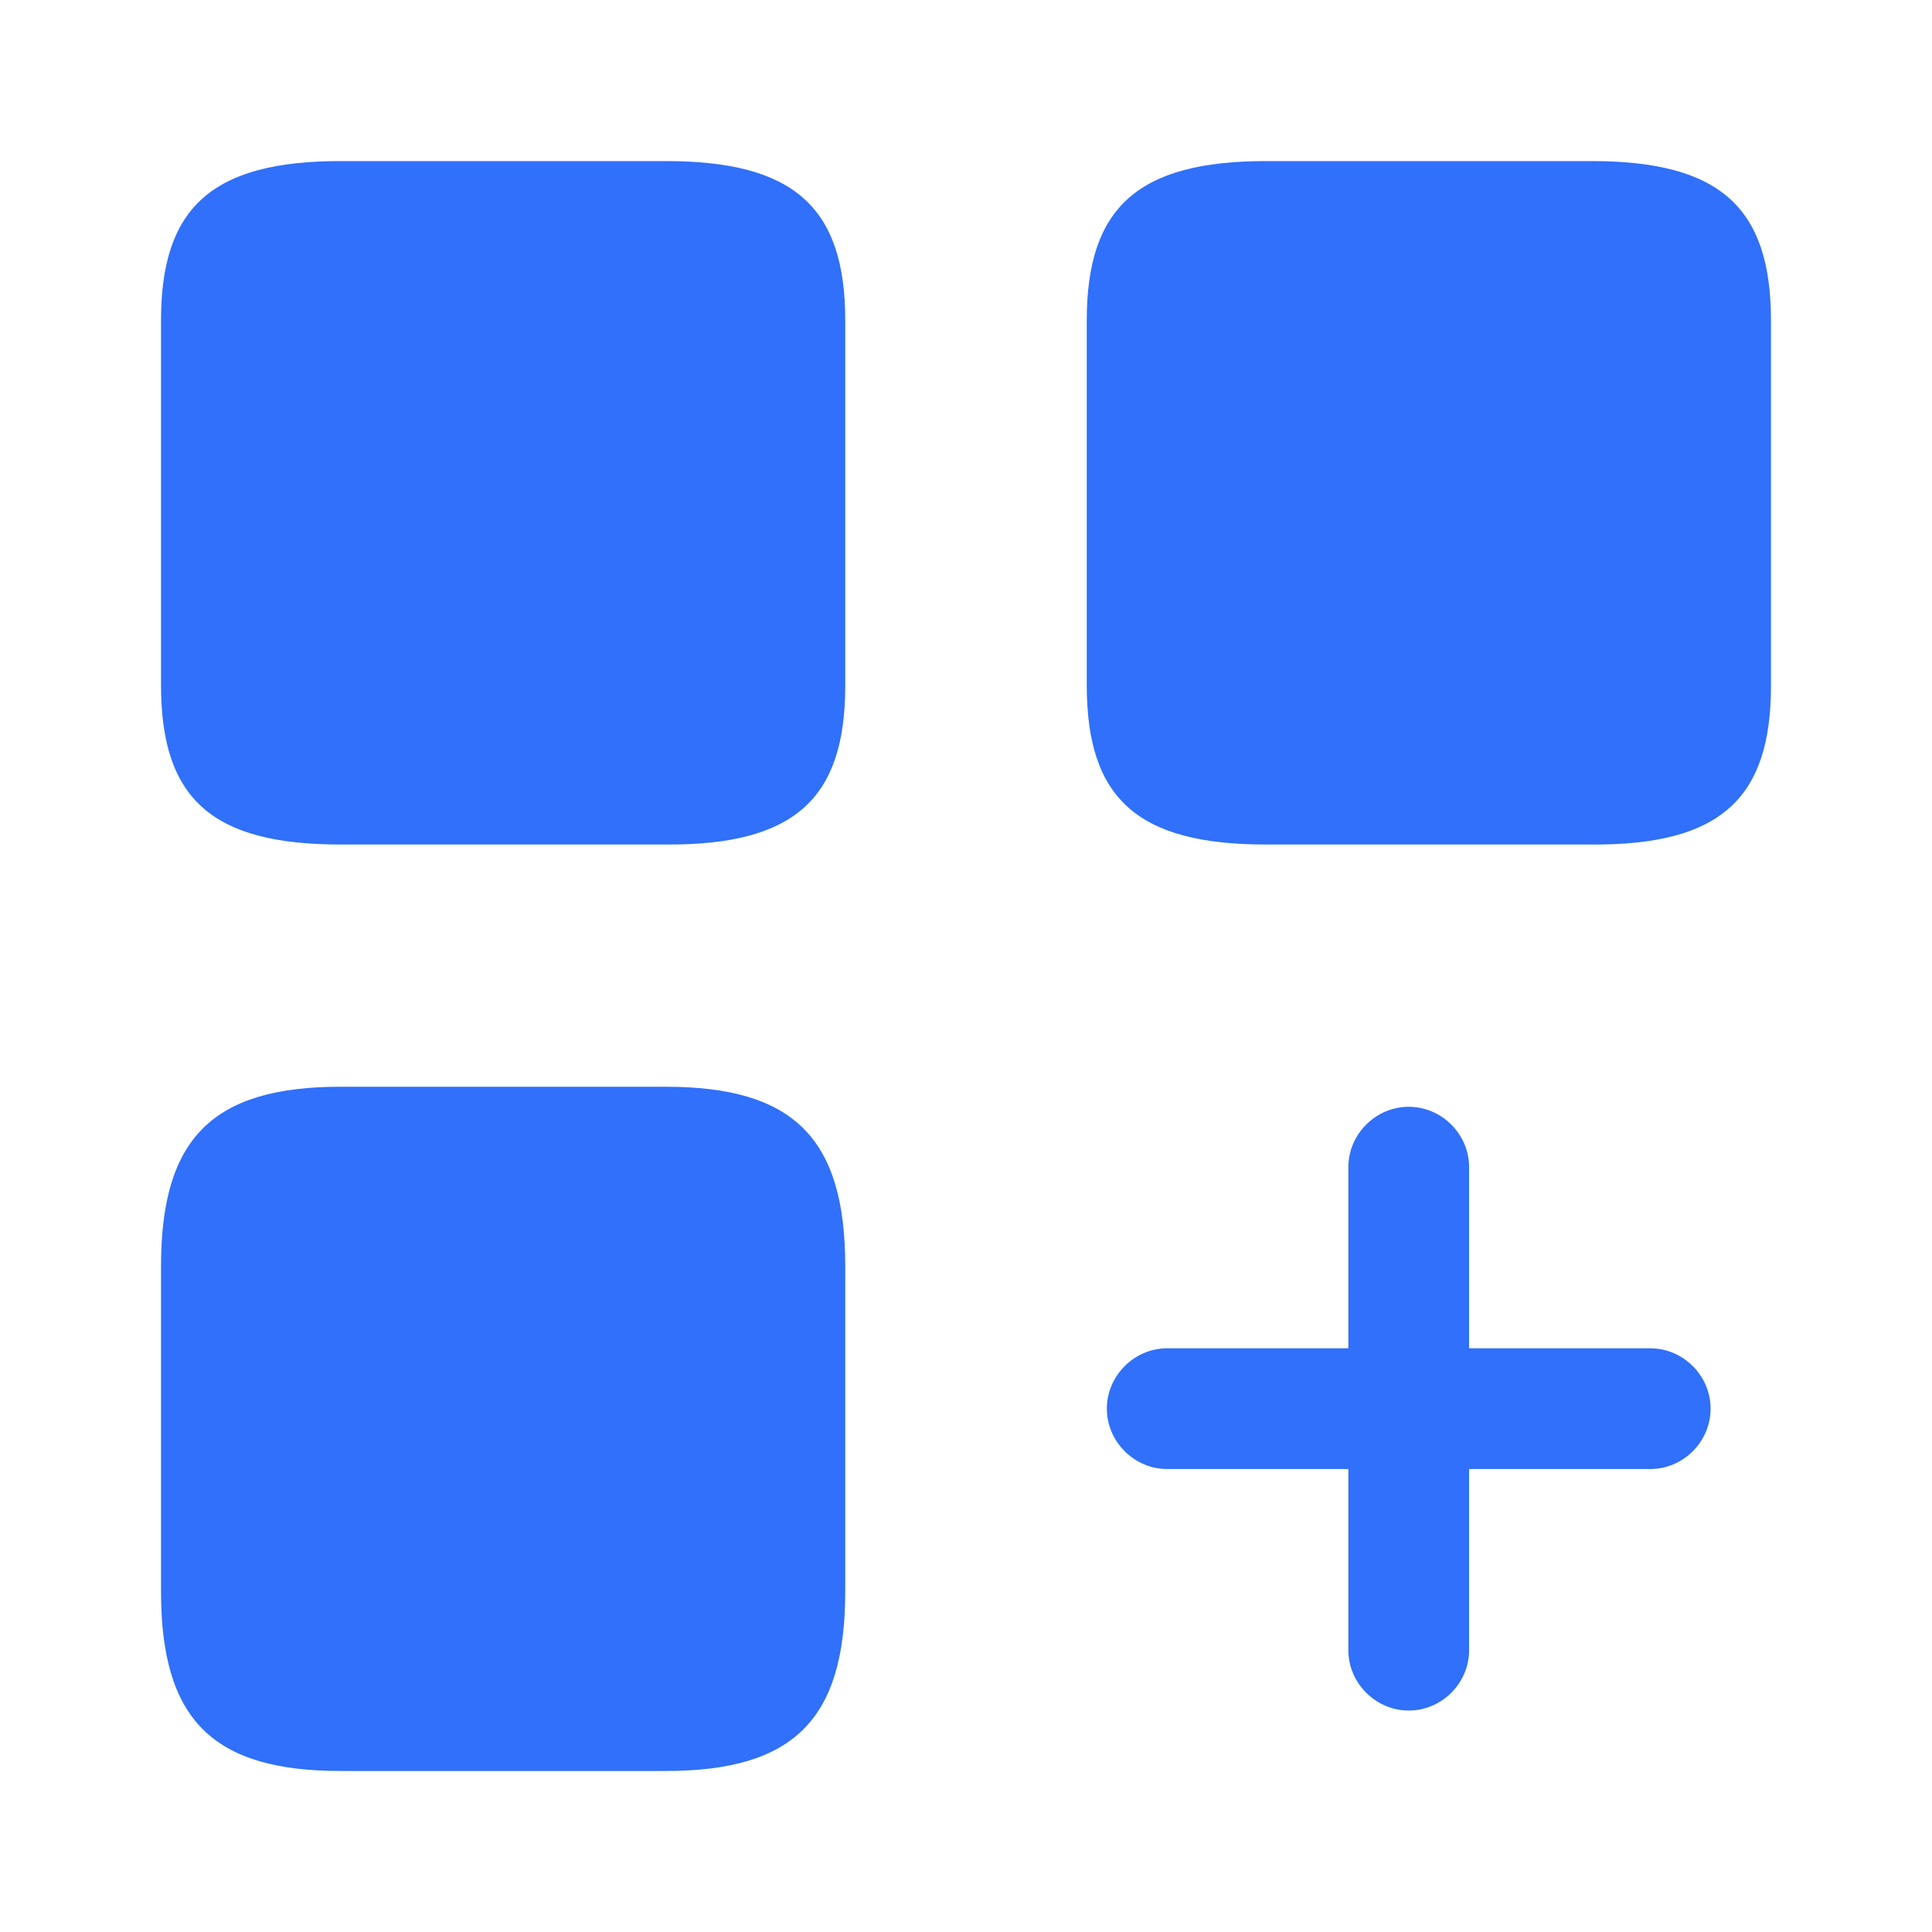
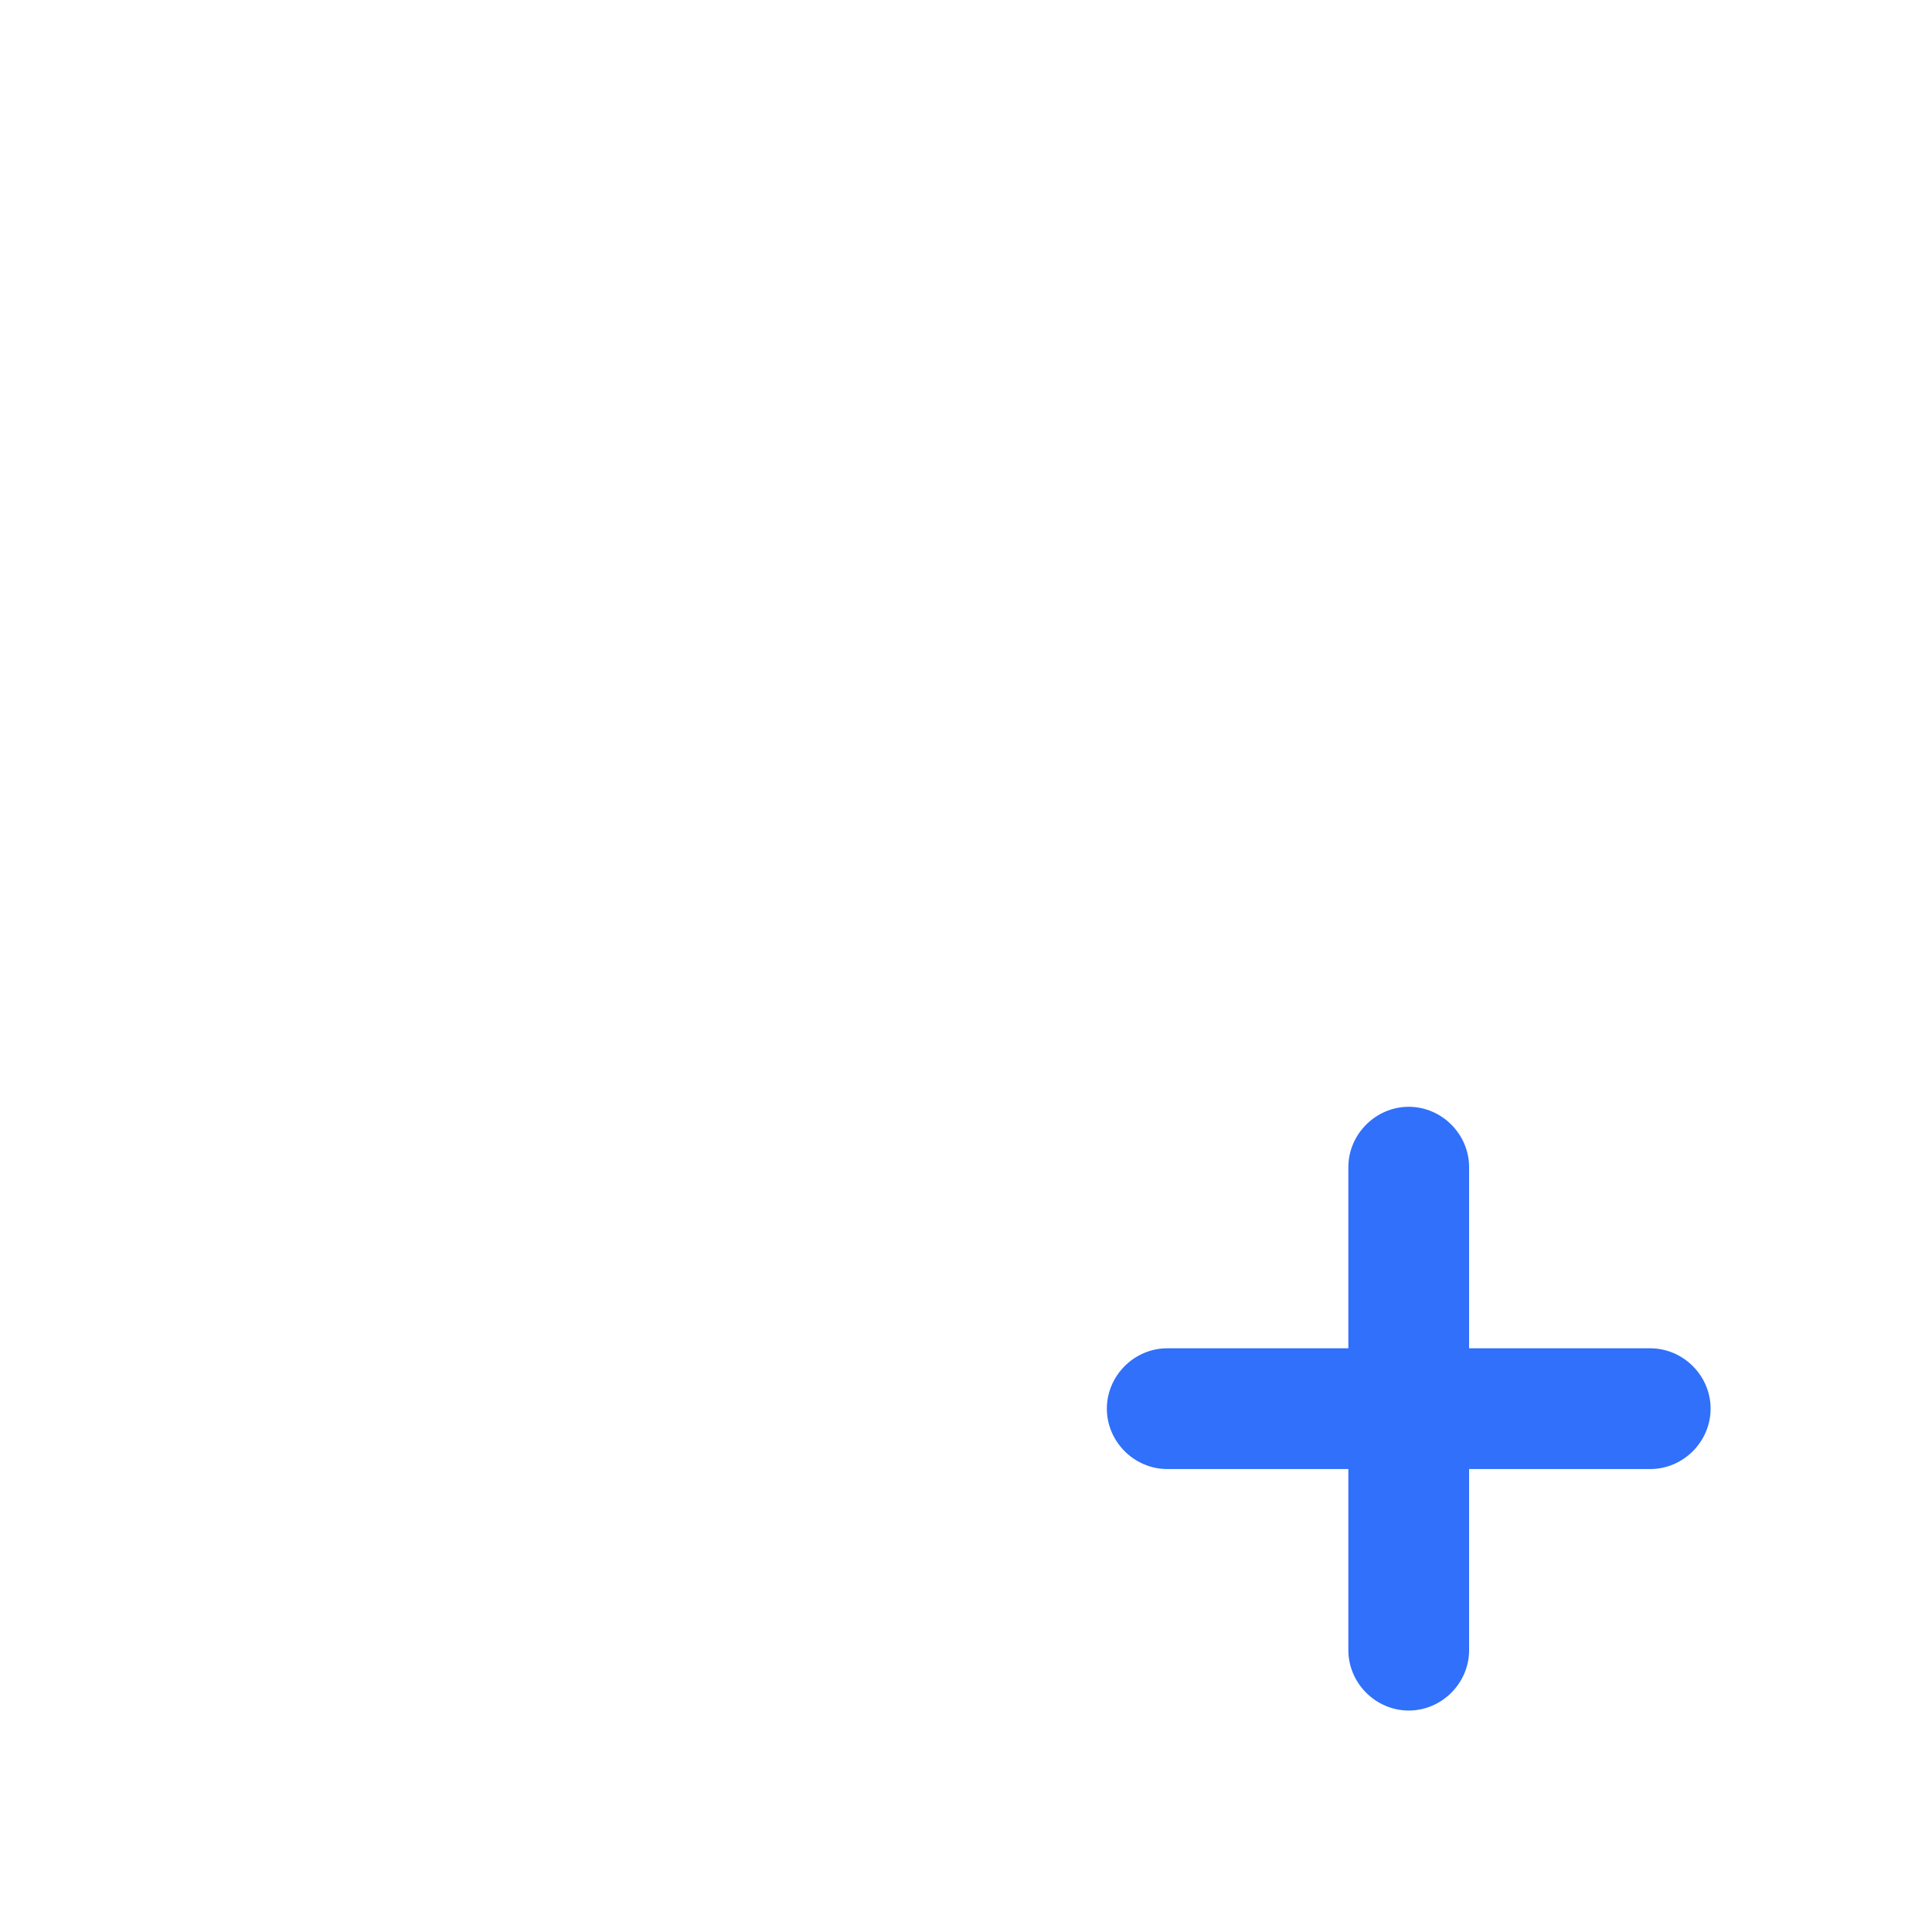
<svg xmlns="http://www.w3.org/2000/svg" width="32" height="32" viewBox="0 0 32 32" fill="none">
  <path d="M27.333 22.332H24.333V19.332C24.333 18.785 23.88 18.332 23.333 18.332C22.787 18.332 22.333 18.785 22.333 19.332V22.332H19.333C18.787 22.332 18.333 22.785 18.333 23.332C18.333 23.879 18.787 24.332 19.333 24.332H22.333V27.332C22.333 27.879 22.787 28.332 23.333 28.332C23.88 28.332 24.333 27.879 24.333 27.332V24.332H27.333C27.88 24.332 28.333 23.879 28.333 23.332C28.333 22.785 27.88 22.332 27.333 22.332Z" fill="#3070FA" />
-   <path d="M29.333 11.361V5.308C29.333 3.428 28.48 2.668 26.36 2.668H20.973C18.853 2.668 18 3.428 18 5.308V11.348C18 13.241 18.853 13.988 20.973 13.988H26.36C28.48 14.001 29.333 13.241 29.333 11.361Z" fill="#3070FA" />
-   <path d="M14 11.361V5.308C14 3.428 13.146 2.668 11.027 2.668H5.64C3.52 2.668 2.667 3.428 2.667 5.308V11.348C2.667 13.241 3.52 13.988 5.64 13.988H11.027C13.146 14.001 14 13.241 14 11.361Z" fill="#3070FA" />
-   <path d="M14 26.36V20.973C14 18.853 13.146 18 11.027 18H5.64C3.52 18 2.667 18.853 2.667 20.973V26.36C2.667 28.48 3.52 29.333 5.64 29.333H11.027C13.146 29.333 14 28.48 14 26.36Z" fill="#3070FA" />
</svg>